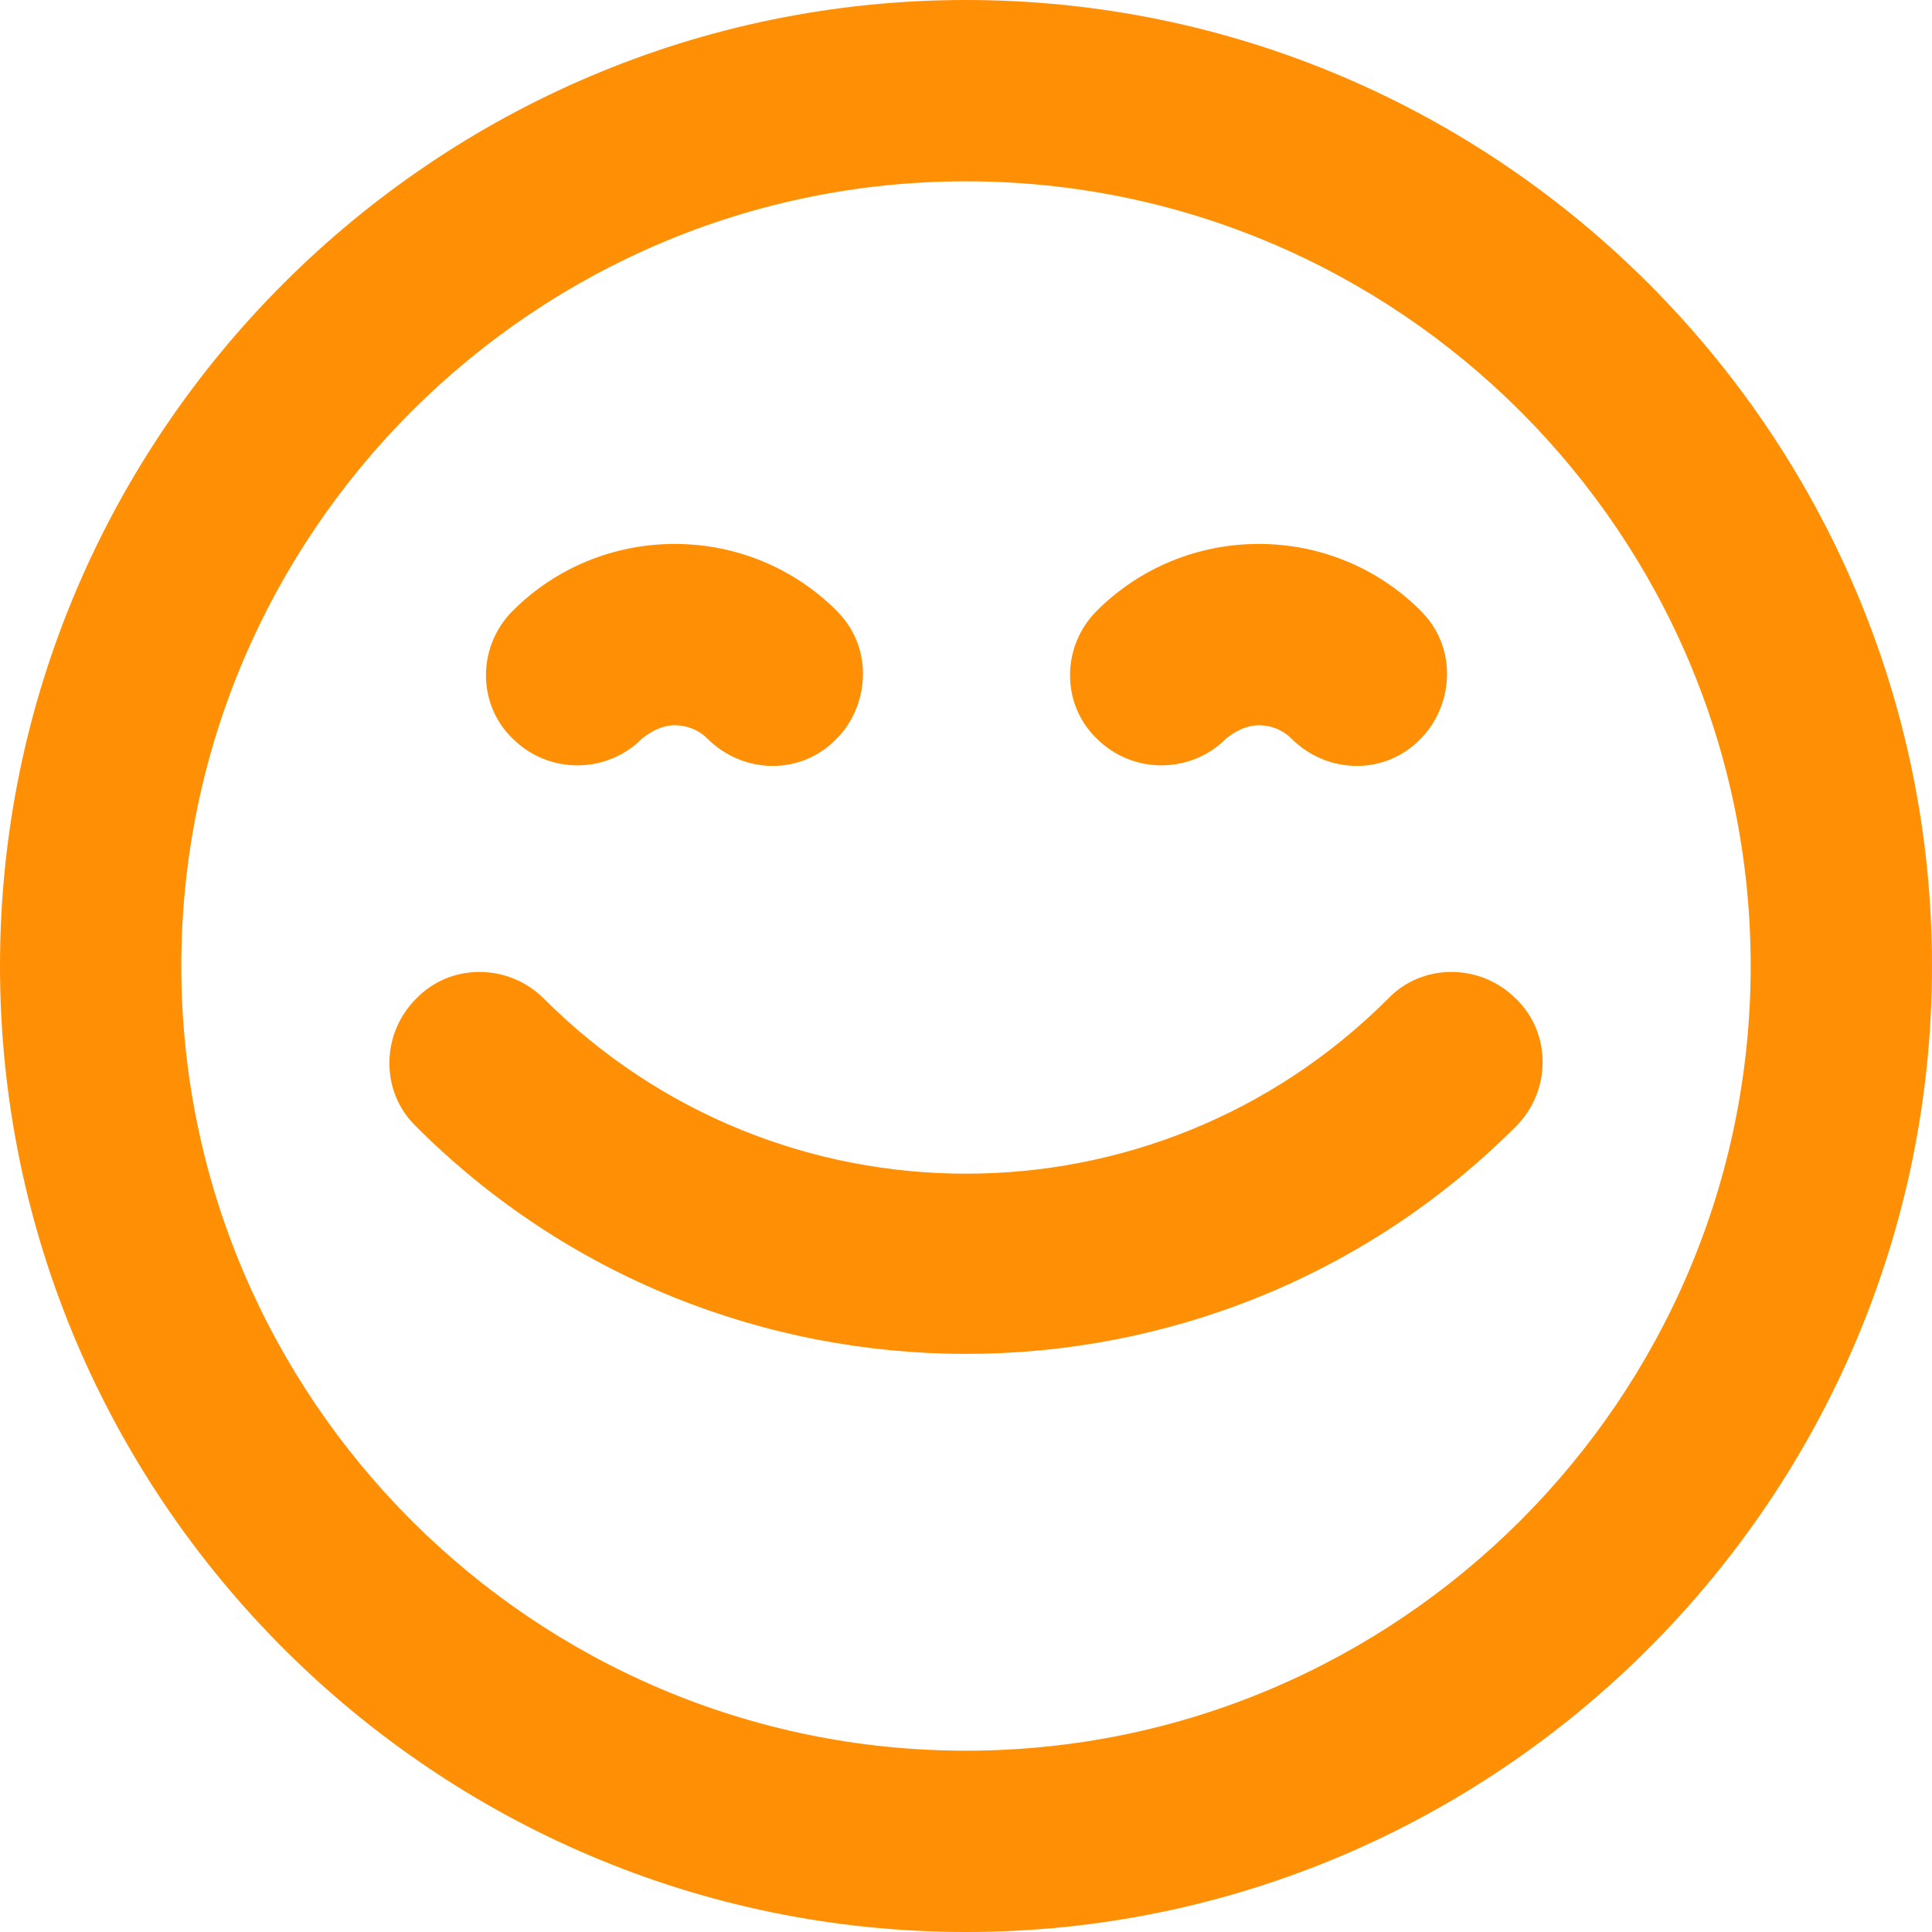
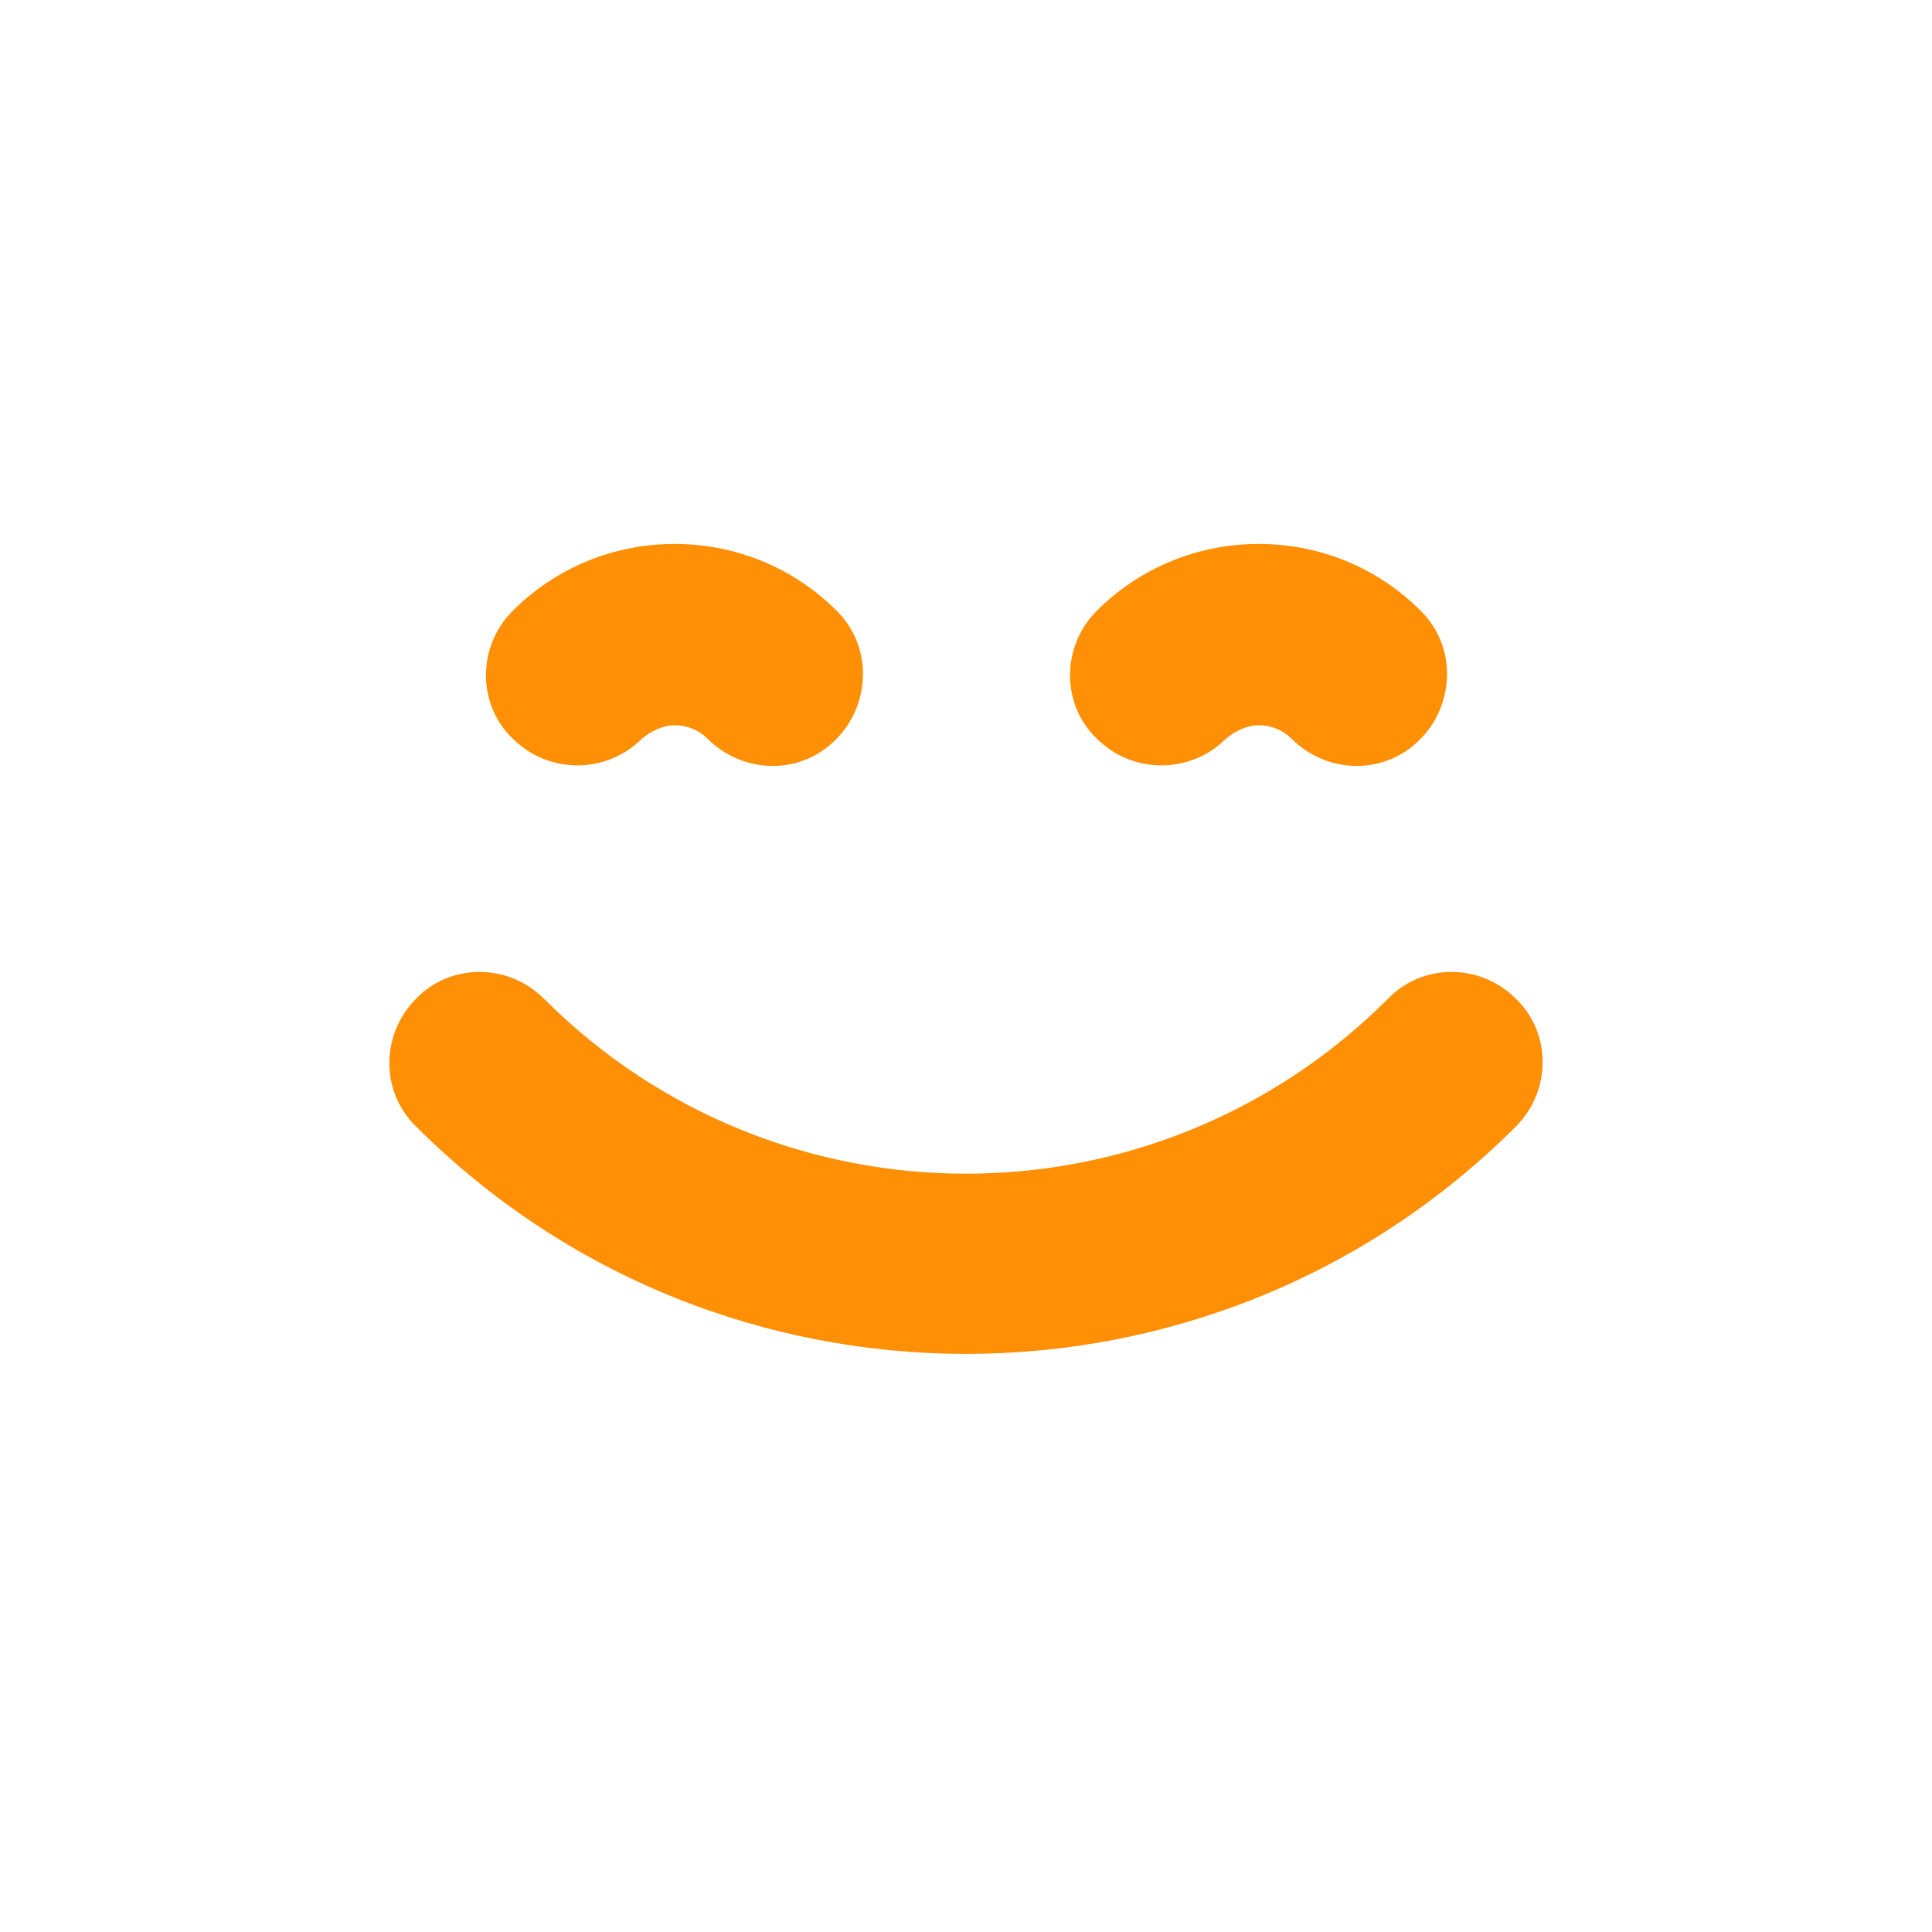
<svg xmlns="http://www.w3.org/2000/svg" viewBox="0 0 13 13" data-name="Camada 2" id="Camada_2">
  <defs>
    <style>
      .cls-1 {
        fill: #ff8f05;
      }
    </style>
  </defs>
  <g data-name="Camada 1" id="Camada_1-2">
    <g>
-       <path d="M13,6.5c0-3.58-2.92-6.5-6.5-6.5S0,2.92,0,6.5s2.92,6.5,6.5,6.5,6.5-2.92,6.5-6.5h0ZM6.5,11.78c-2.91,0-5.28-2.37-5.28-5.28S3.59,1.22,6.5,1.22s5.28,2.37,5.28,5.28-2.37,5.28-5.28,5.28h0Z" class="cls-1" />
      <path d="M10.2,6.72c-.24-.24-.63-.24-.86,0-1.57,1.57-4.11,1.57-5.68,0-.24-.24-.63-.24-.86,0-.24.24-.24.63,0,.86,1.02,1.02,2.36,1.53,3.7,1.53s2.68-.51,3.7-1.53c.24-.24.24-.63,0-.86h0Z" class="cls-1" />
      <path d="M7.38,4.97c.24.24.63.24.87,0,.06-.05.14-.09.22-.09s.16.03.22.09c.24.24.63.25.87,0,.21-.21.26-.6,0-.86-.29-.29-.68-.45-1.09-.45s-.8.16-1.09.45h0c-.24.24-.24.63,0,.86h0Z" class="cls-1" />
      <path d="M3.45,4.97c.24.24.63.24.87,0,.06-.05.14-.09.22-.09s.16.03.22.09c.24.24.63.25.87,0,.21-.21.26-.6,0-.86h0c-.29-.29-.68-.45-1.09-.45s-.8.16-1.09.45h0c-.24.24-.24.63,0,.86h0Z" class="cls-1" />
    </g>
  </g>
</svg>